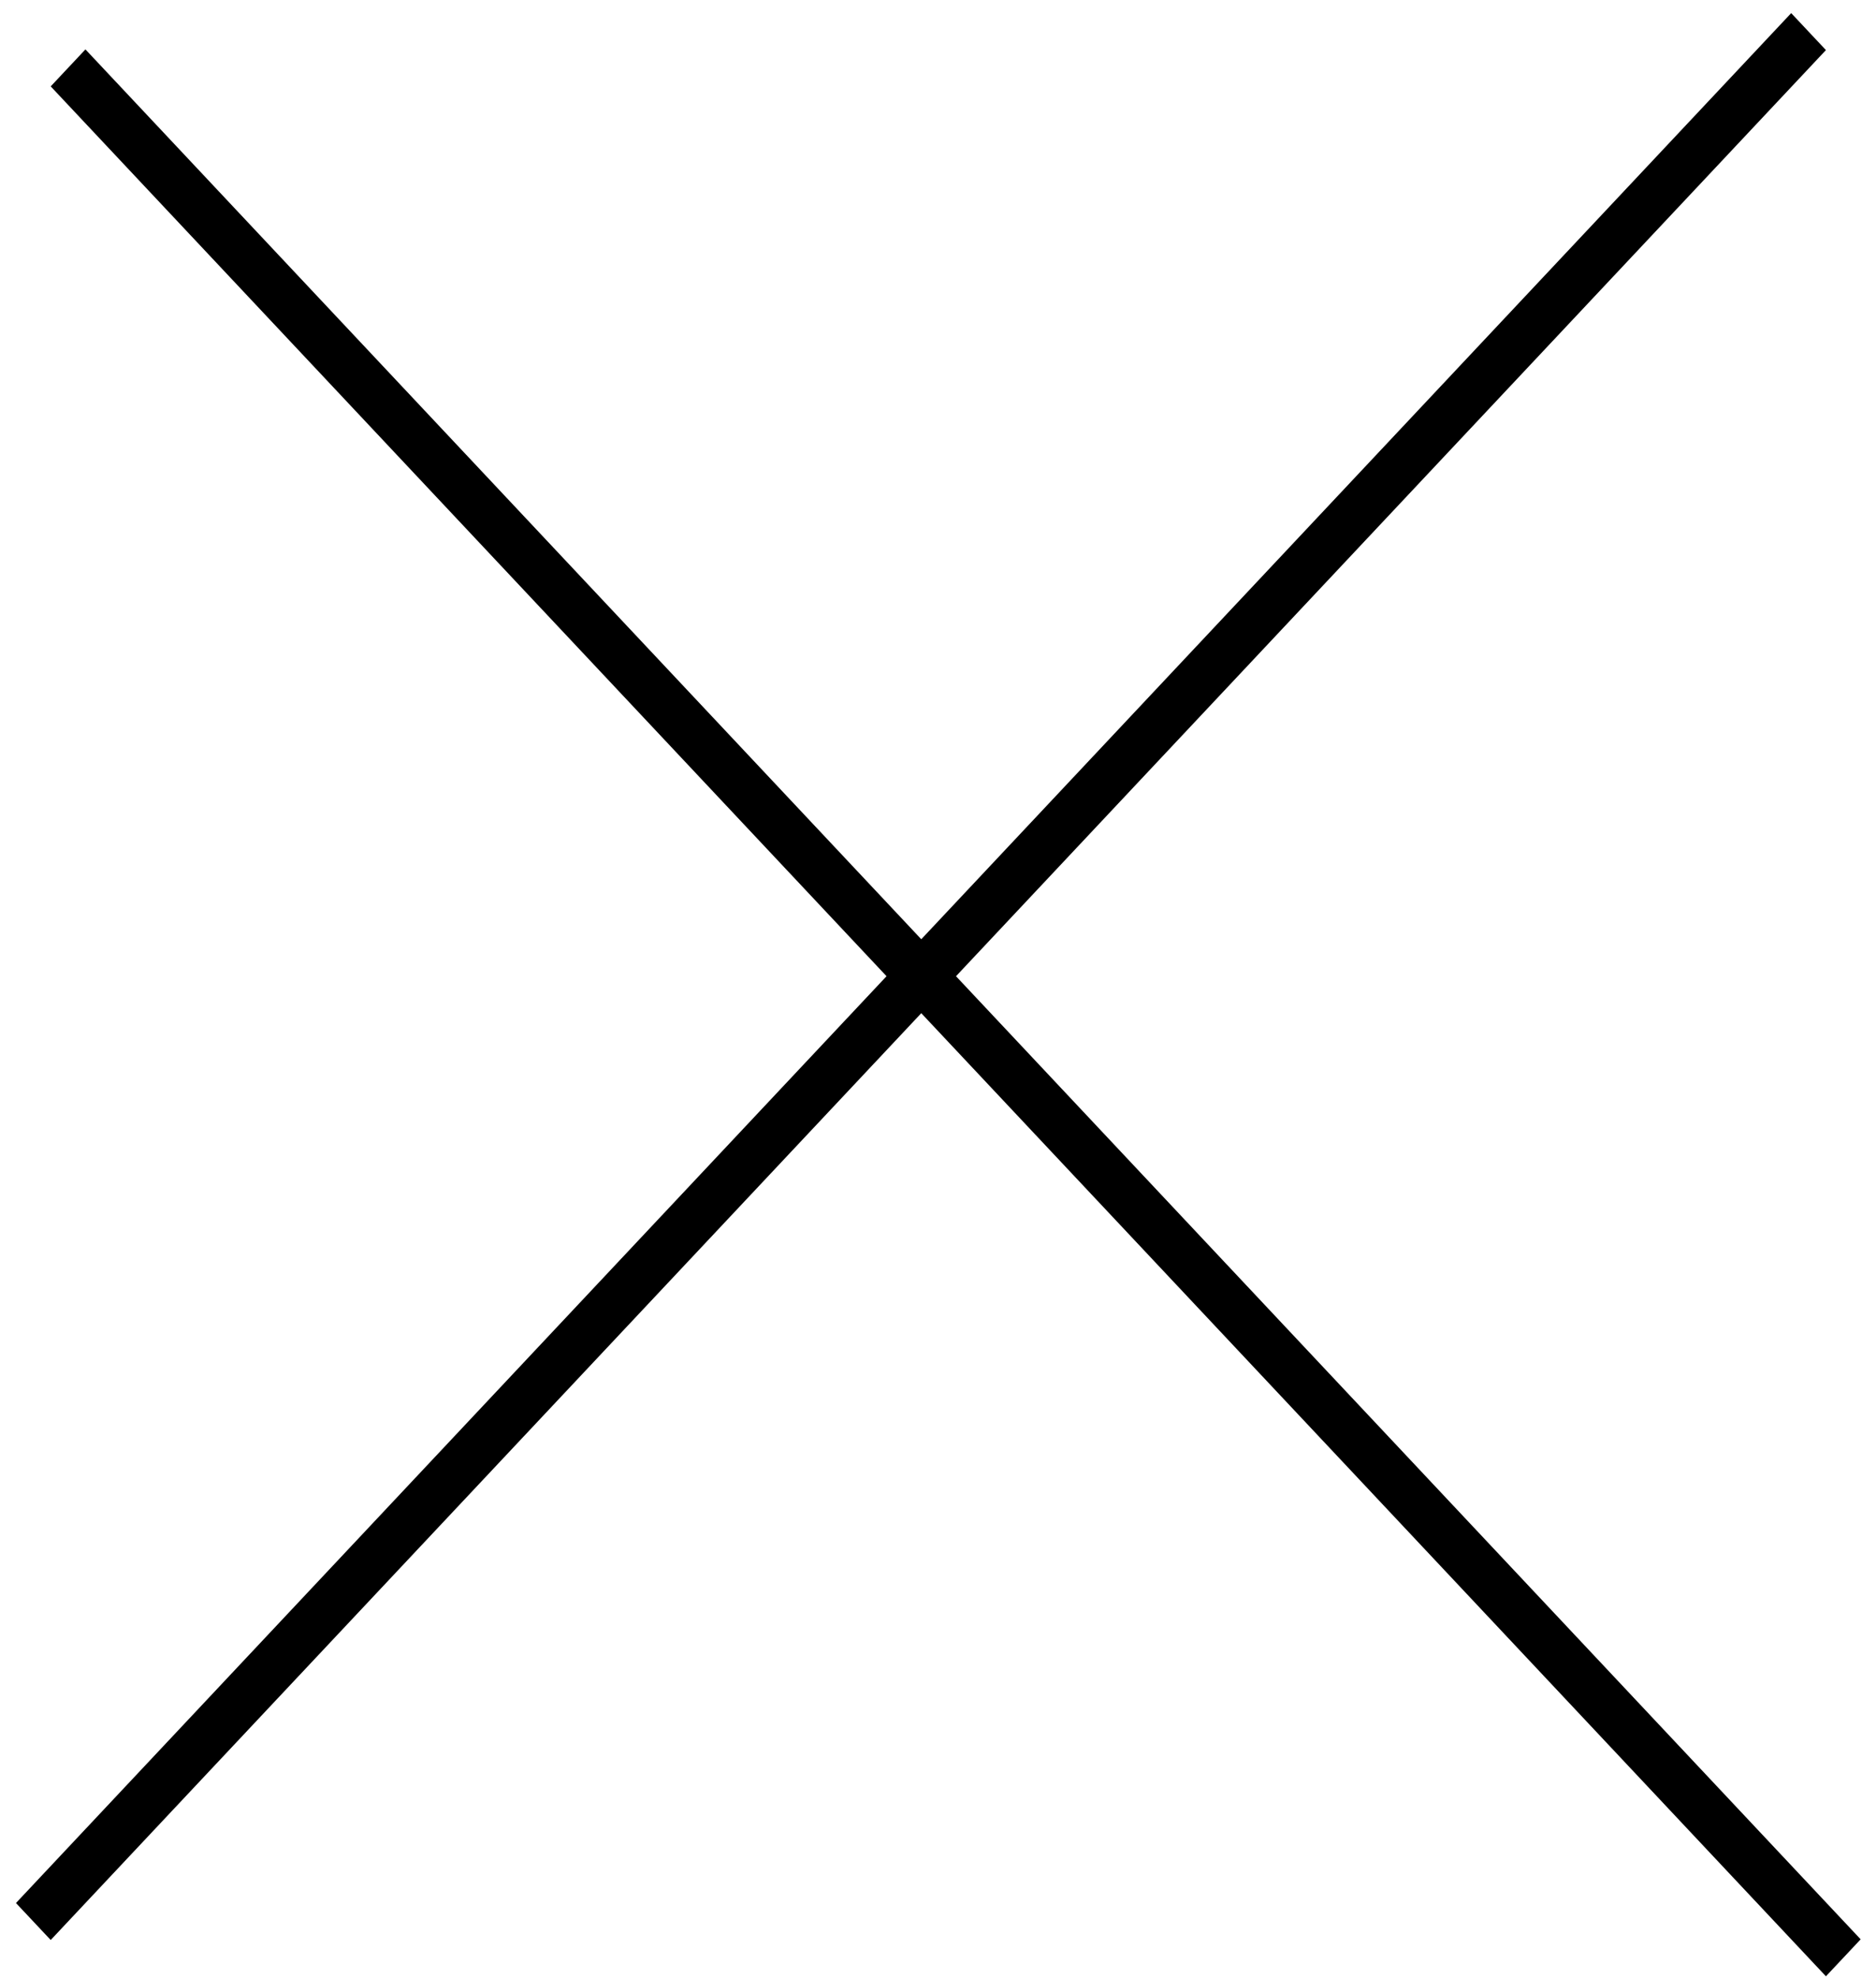
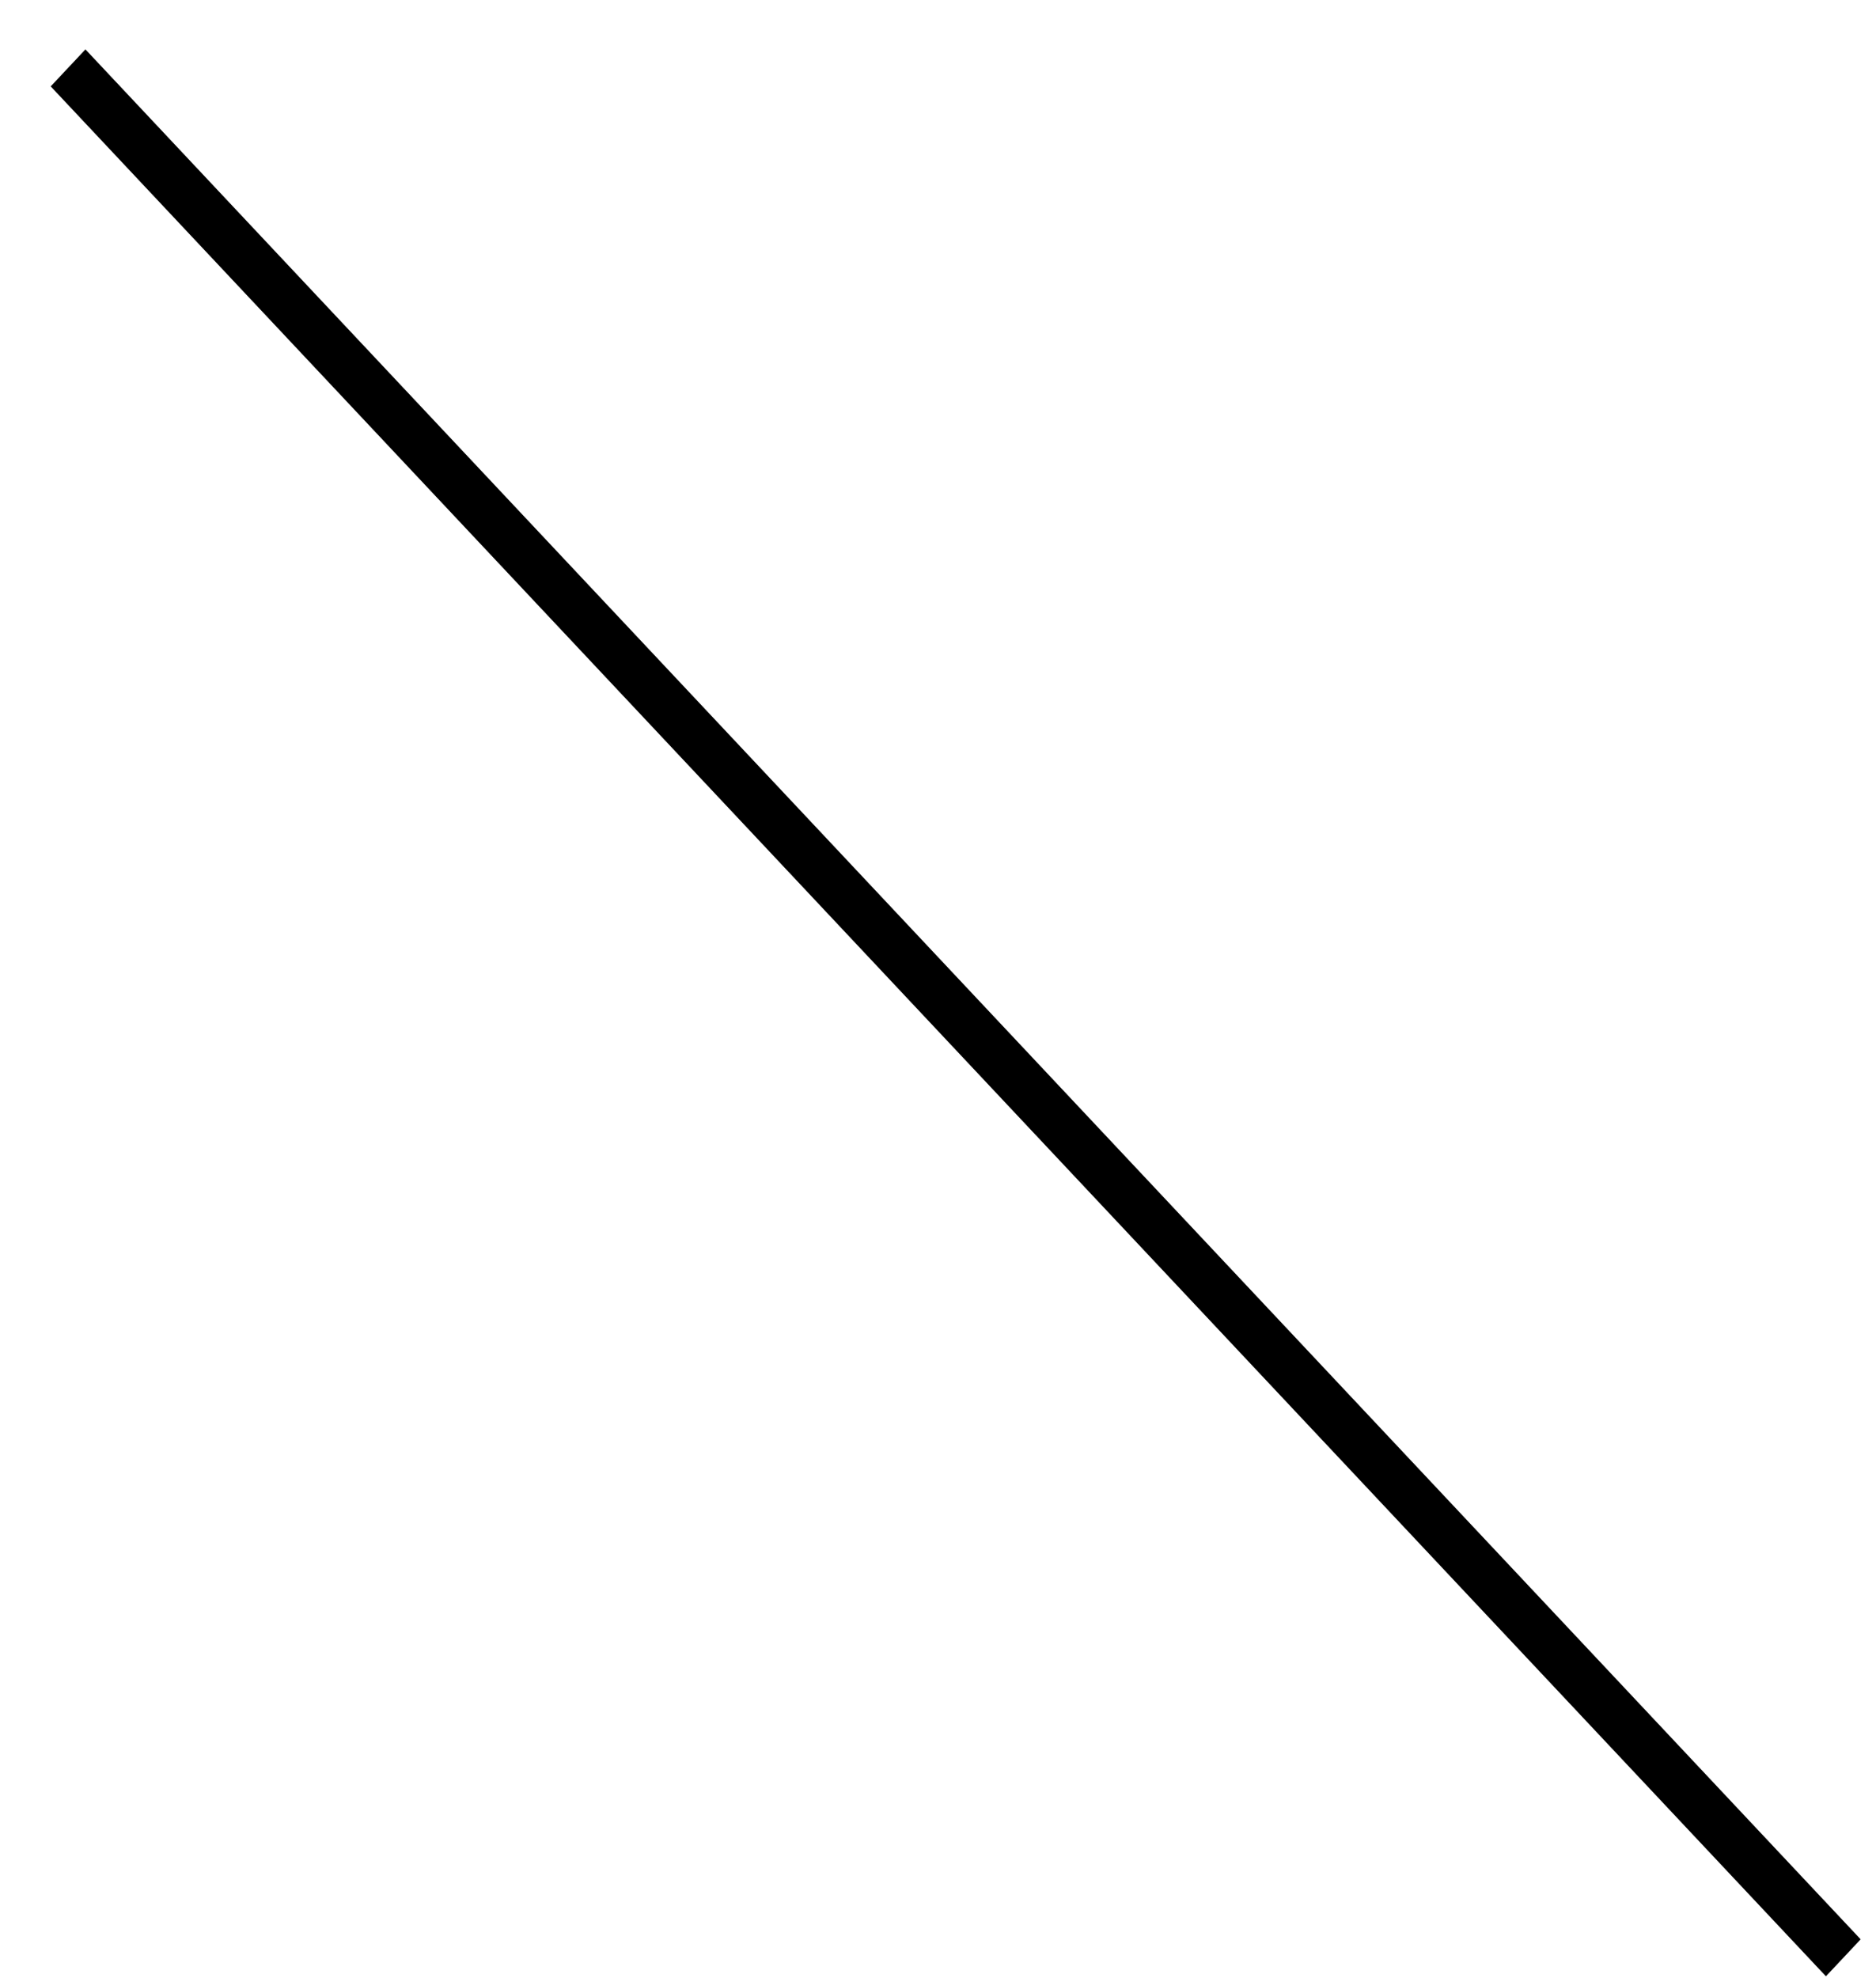
<svg xmlns="http://www.w3.org/2000/svg" width="37" height="39" viewBox="0 0 37 39" fill="none">
-   <line y1="-0.5" x2="51.113" y2="-0.5" transform="matrix(0.685 -0.729 0.685 0.729 1 38.249)" stroke="black" />
  <line y1="-0.5" x2="51.113" y2="-0.5" transform="matrix(0.685 0.729 -0.685 0.729 1 1.703)" stroke="black" />
</svg>